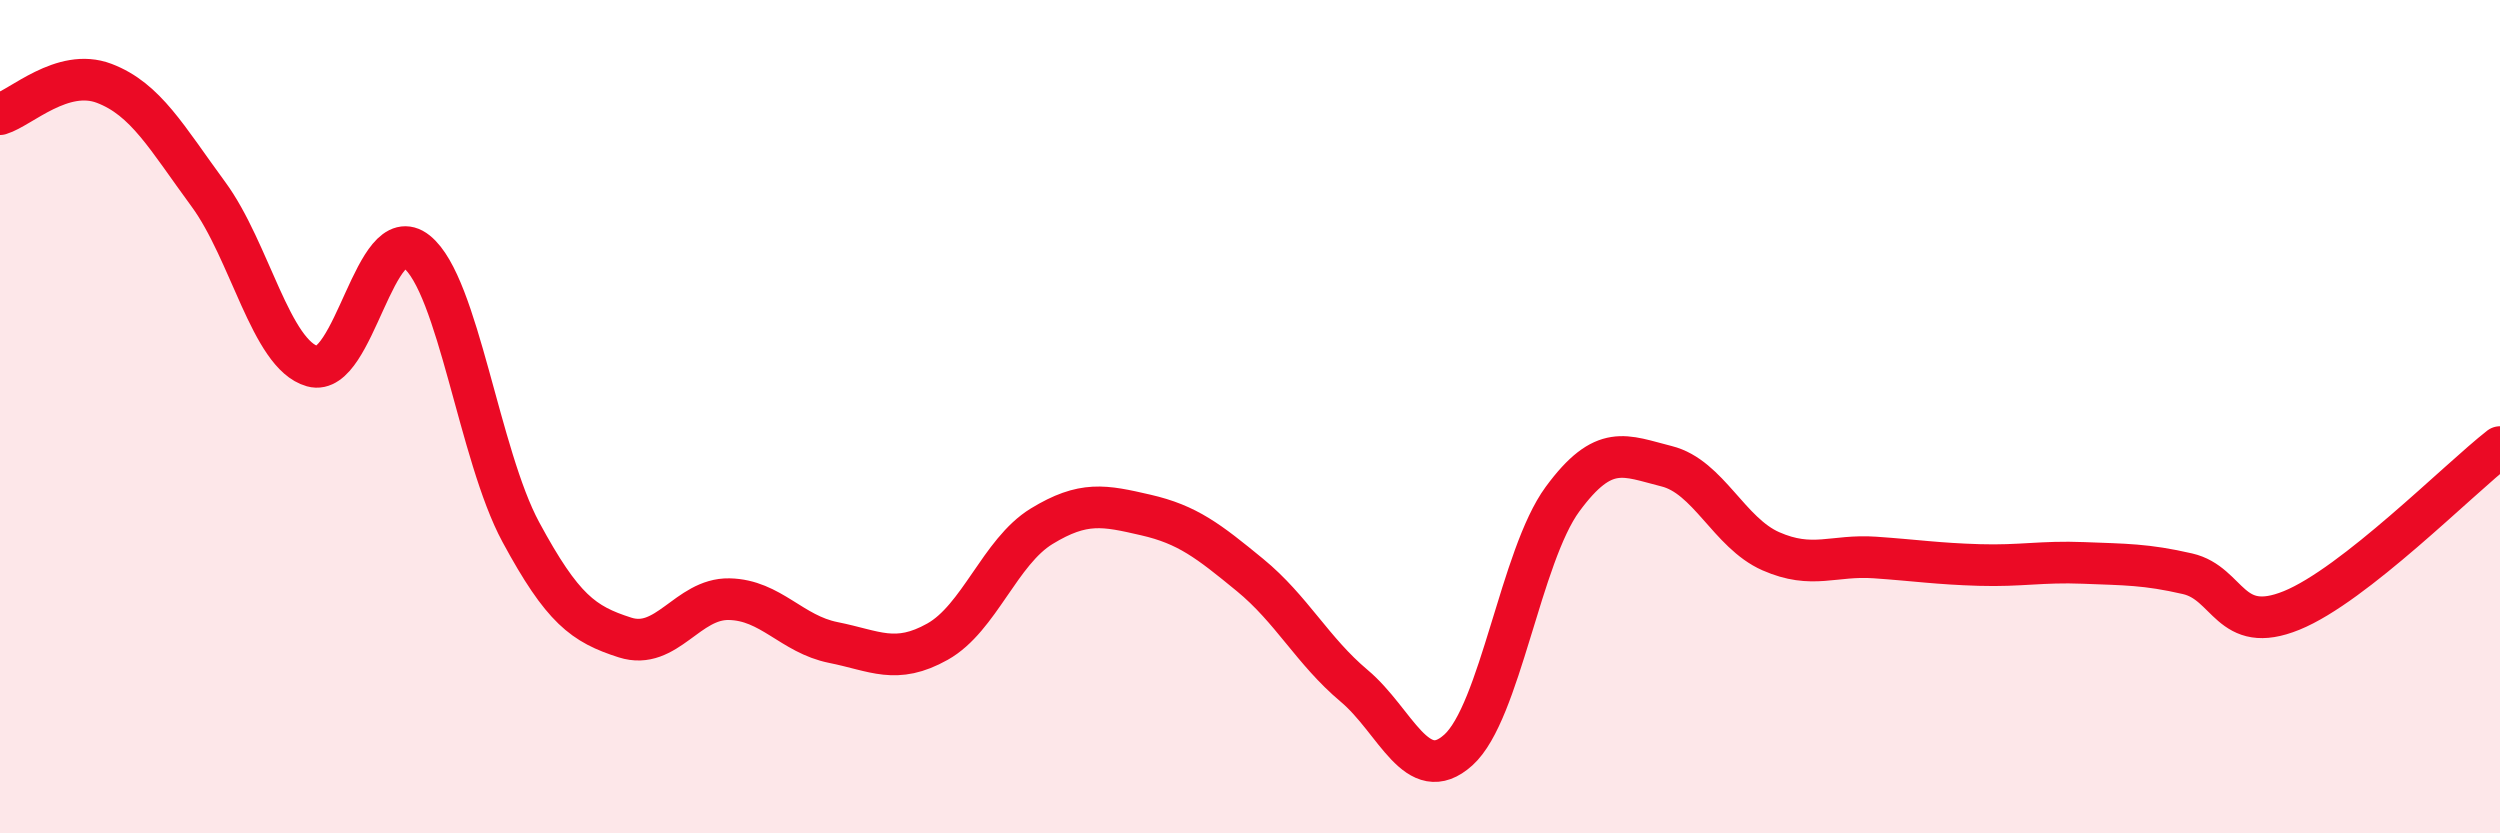
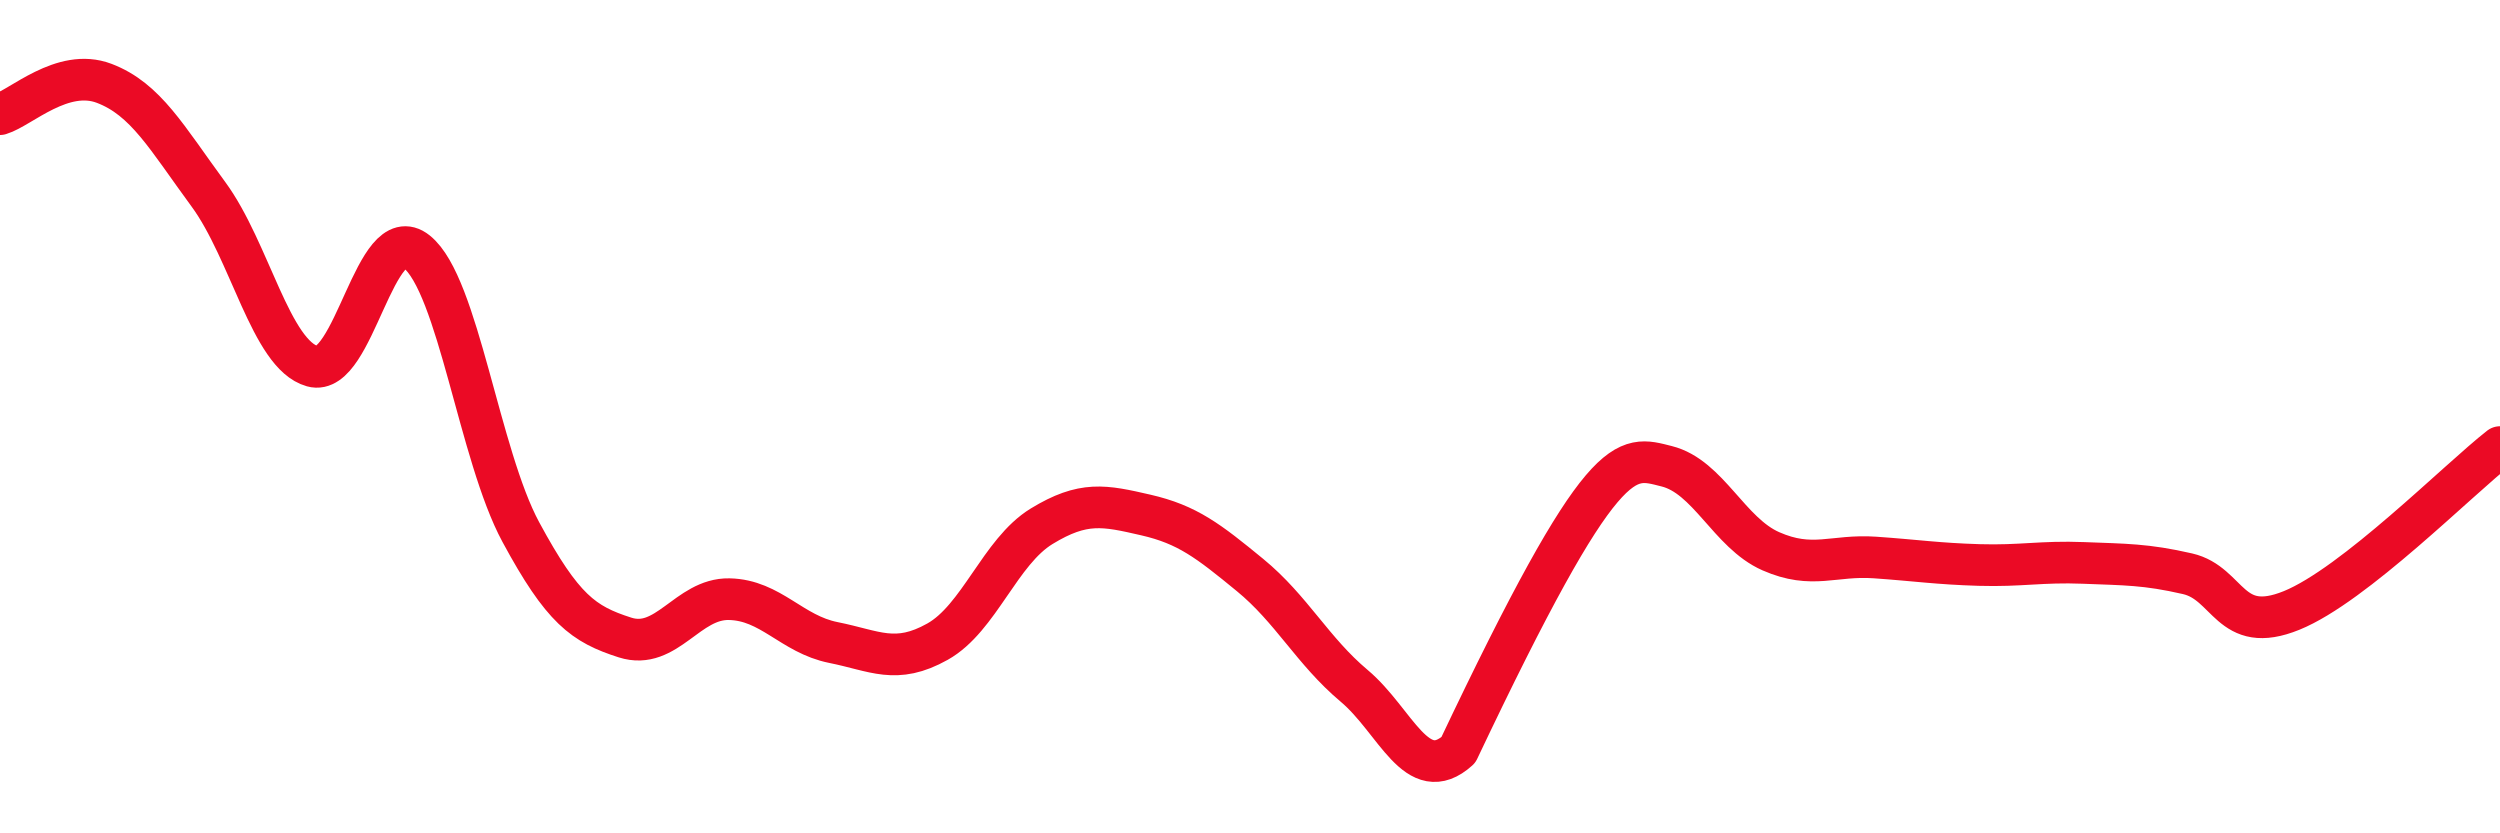
<svg xmlns="http://www.w3.org/2000/svg" width="60" height="20" viewBox="0 0 60 20">
-   <path d="M 0,2.74 C 0.5,2.59 1.5,1.62 2.5,2 C 3.5,2.38 4,3.3 5,4.66 C 6,6.02 6.5,8.51 7.5,8.79 C 8.5,9.07 9,5.24 10,6.04 C 11,6.84 11.5,10.92 12.5,12.77 C 13.5,14.62 14,14.98 15,15.3 C 16,15.62 16.5,14.36 17.5,14.38 C 18.5,14.4 19,15.22 20,15.42 C 21,15.62 21.5,15.96 22.5,15.4 C 23.5,14.84 24,13.24 25,12.63 C 26,12.02 26.5,12.13 27.5,12.36 C 28.5,12.59 29,12.98 30,13.8 C 31,14.62 31.5,15.62 32.5,16.46 C 33.5,17.3 34,18.9 35,18 C 36,17.1 36.5,13.34 37.5,11.98 C 38.5,10.62 39,10.94 40,11.19 C 41,11.44 41.5,12.79 42.5,13.23 C 43.5,13.67 44,13.31 45,13.38 C 46,13.45 46.5,13.53 47.5,13.56 C 48.5,13.59 49,13.47 50,13.51 C 51,13.55 51.5,13.54 52.5,13.77 C 53.5,14 53.5,15.26 55,14.65 C 56.5,14.04 59,11.51 60,10.73L60 20L0 20Z" fill="#EB0A25" opacity="0.1" stroke-linecap="round" stroke-linejoin="round" />
-   <path d="M 0,2.74 C 0.5,2.59 1.5,1.62 2.5,2 C 3.5,2.38 4,3.3 5,4.66 C 6,6.02 6.5,8.51 7.5,8.79 C 8.5,9.07 9,5.24 10,6.04 C 11,6.84 11.5,10.92 12.5,12.77 C 13.5,14.62 14,14.98 15,15.3 C 16,15.62 16.5,14.36 17.5,14.38 C 18.5,14.4 19,15.22 20,15.42 C 21,15.62 21.5,15.96 22.5,15.4 C 23.5,14.84 24,13.24 25,12.63 C 26,12.02 26.5,12.13 27.5,12.36 C 28.5,12.59 29,12.98 30,13.8 C 31,14.62 31.5,15.62 32.5,16.46 C 33.5,17.3 34,18.9 35,18 C 36,17.1 36.5,13.34 37.5,11.98 C 38.5,10.62 39,10.94 40,11.19 C 41,11.44 41.5,12.79 42.5,13.23 C 43.5,13.67 44,13.31 45,13.38 C 46,13.45 46.5,13.53 47.5,13.56 C 48.5,13.59 49,13.47 50,13.51 C 51,13.55 51.5,13.54 52.5,13.77 C 53.5,14 53.5,15.26 55,14.65 C 56.5,14.04 59,11.51 60,10.73" stroke="#EB0A25" stroke-width="1" fill="none" stroke-linecap="round" stroke-linejoin="round" />
+   <path d="M 0,2.74 C 0.5,2.59 1.5,1.62 2.5,2 C 3.5,2.38 4,3.3 5,4.66 C 6,6.02 6.5,8.51 7.5,8.79 C 8.5,9.07 9,5.24 10,6.04 C 11,6.84 11.5,10.92 12.5,12.77 C 13.5,14.62 14,14.98 15,15.3 C 16,15.62 16.5,14.36 17.5,14.38 C 18.5,14.4 19,15.22 20,15.42 C 21,15.62 21.5,15.96 22.5,15.4 C 23.5,14.84 24,13.24 25,12.63 C 26,12.02 26.5,12.13 27.5,12.36 C 28.5,12.59 29,12.98 30,13.8 C 31,14.62 31.5,15.62 32.5,16.46 C 33.5,17.3 34,18.9 35,18 C 38.5,10.62 39,10.94 40,11.19 C 41,11.44 41.5,12.79 42.5,13.23 C 43.5,13.67 44,13.31 45,13.38 C 46,13.45 46.5,13.53 47.5,13.56 C 48.5,13.59 49,13.47 50,13.51 C 51,13.55 51.5,13.54 52.5,13.77 C 53.5,14 53.5,15.26 55,14.65 C 56.5,14.04 59,11.51 60,10.73" stroke="#EB0A25" stroke-width="1" fill="none" stroke-linecap="round" stroke-linejoin="round" />
</svg>